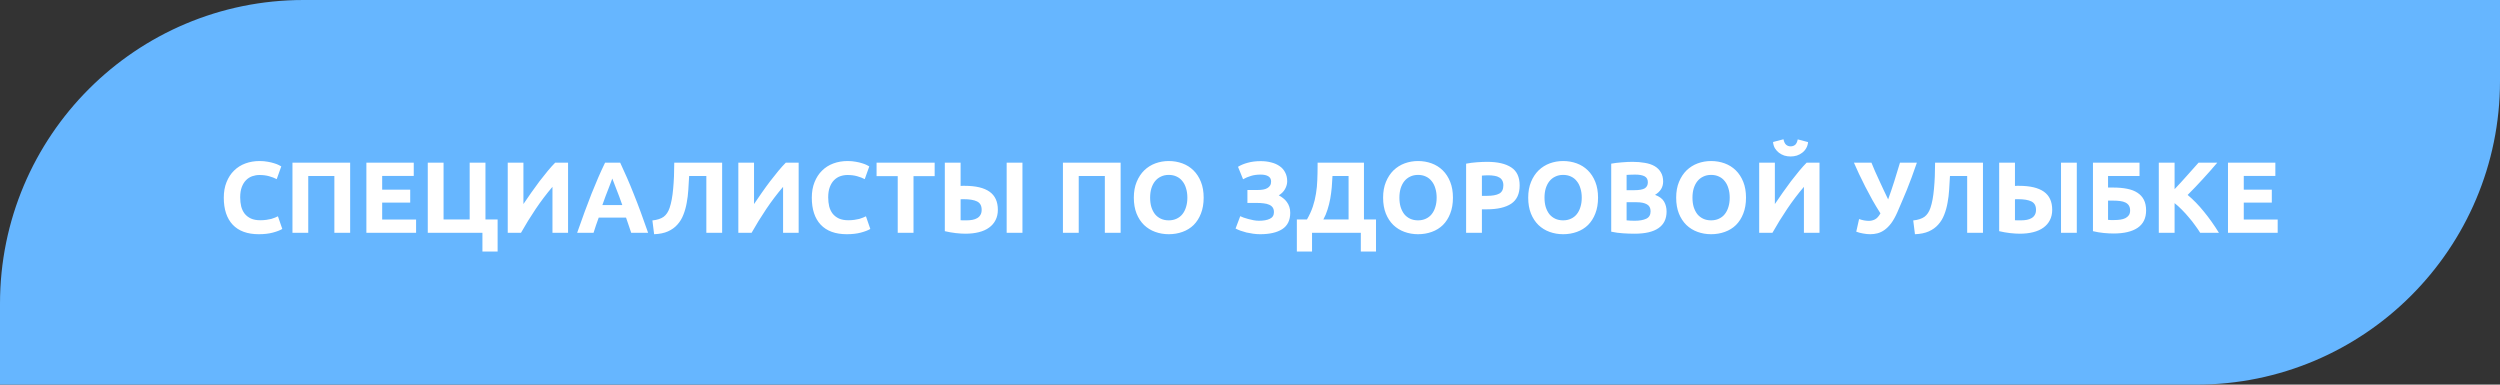
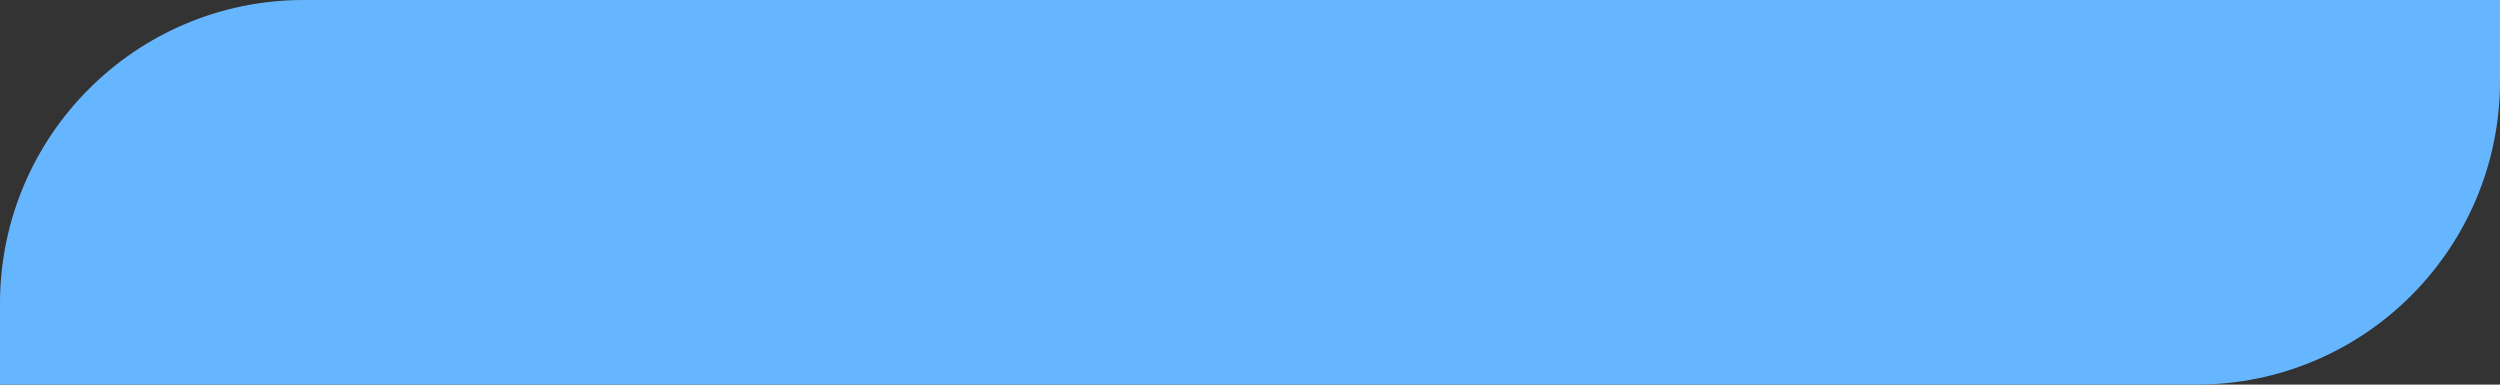
<svg xmlns="http://www.w3.org/2000/svg" width="247" height="38" viewBox="0 0 247 38" fill="none">
  <rect x="0" y="0" width="247" height="38" fill="#333333" stroke="none" />
  <path d="M0 30C0 13.431 13.431 0 30 0H247V8C247 24.569 233.569 38 217 38H0V30Z" fill="#66B6FF" />
-   <path d="M25.57 23.14C24.444 23.14 23.584 22.827 22.99 22.2C22.404 21.573 22.11 20.683 22.11 19.53C22.11 18.957 22.2 18.447 22.38 18C22.56 17.547 22.807 17.167 23.12 16.86C23.434 16.547 23.807 16.31 24.24 16.15C24.674 15.99 25.144 15.91 25.65 15.91C25.944 15.91 26.21 15.933 26.45 15.98C26.69 16.02 26.9 16.07 27.08 16.13C27.26 16.183 27.41 16.24 27.53 16.3C27.65 16.36 27.737 16.407 27.79 16.44L27.34 17.7C27.127 17.587 26.877 17.49 26.59 17.41C26.31 17.33 25.99 17.29 25.63 17.29C25.39 17.29 25.154 17.33 24.92 17.41C24.694 17.49 24.49 17.62 24.31 17.8C24.137 17.973 23.997 18.2 23.89 18.48C23.784 18.76 23.73 19.1 23.73 19.5C23.73 19.82 23.764 20.12 23.83 20.4C23.904 20.673 24.017 20.91 24.17 21.11C24.33 21.31 24.537 21.47 24.79 21.59C25.044 21.703 25.35 21.76 25.71 21.76C25.937 21.76 26.14 21.747 26.32 21.72C26.5 21.693 26.66 21.663 26.8 21.63C26.94 21.59 27.064 21.547 27.17 21.5C27.277 21.453 27.374 21.41 27.46 21.37L27.89 22.62C27.67 22.753 27.36 22.873 26.96 22.98C26.56 23.087 26.097 23.14 25.57 23.14ZM34.595 16.07V23H33.035V17.39H30.455V23H28.895V16.07H34.595ZM36.199 23V16.07H40.879V17.38H37.759V18.74H40.529V20.02H37.759V21.69H41.109V23H36.199ZM47.964 21.68H49.164V24.85H47.664V23H42.264V16.07H43.824V21.68H46.404V16.07H47.964V21.68ZM50.164 23V16.07H51.714V20.16C51.954 19.8 52.211 19.427 52.484 19.04C52.758 18.647 53.031 18.27 53.304 17.91C53.584 17.543 53.858 17.2 54.124 16.88C54.391 16.56 54.634 16.29 54.854 16.07H56.124V23H54.584V18.46C53.998 19.147 53.444 19.877 52.924 20.65C52.404 21.423 51.921 22.207 51.474 23H50.164ZM62.363 23C62.289 22.76 62.206 22.513 62.113 22.26C62.026 22.007 61.94 21.753 61.853 21.5H59.153C59.066 21.753 58.976 22.007 58.883 22.26C58.796 22.513 58.716 22.76 58.643 23H57.023C57.283 22.253 57.529 21.563 57.763 20.93C57.996 20.297 58.223 19.7 58.443 19.14C58.669 18.58 58.889 18.05 59.103 17.55C59.323 17.043 59.55 16.55 59.783 16.07H61.273C61.499 16.55 61.723 17.043 61.943 17.55C62.163 18.05 62.383 18.58 62.603 19.14C62.83 19.7 63.059 20.297 63.293 20.93C63.526 21.563 63.773 22.253 64.033 23H62.363ZM60.493 17.64C60.459 17.74 60.41 17.877 60.343 18.05C60.276 18.223 60.2 18.423 60.113 18.65C60.026 18.877 59.929 19.127 59.823 19.4C59.723 19.673 59.62 19.96 59.513 20.26H61.483C61.376 19.96 61.273 19.673 61.173 19.4C61.073 19.127 60.976 18.877 60.883 18.65C60.796 18.423 60.719 18.223 60.653 18.05C60.586 17.877 60.533 17.74 60.493 17.64ZM68.087 17.39C68.067 17.837 68.04 18.287 68.007 18.74C67.98 19.187 67.927 19.62 67.847 20.04C67.773 20.46 67.663 20.853 67.517 21.22C67.377 21.587 67.18 21.91 66.927 22.19C66.68 22.47 66.37 22.693 65.997 22.86C65.624 23.027 65.167 23.12 64.627 23.14L64.457 21.78C64.937 21.727 65.307 21.607 65.567 21.42C65.827 21.227 66.023 20.933 66.157 20.54C66.323 20.053 66.44 19.427 66.507 18.66C66.58 17.887 66.617 17.023 66.617 16.07H71.347V23H69.787V17.39H68.087ZM72.948 23V16.07H74.498V20.16C74.737 19.8 74.994 19.427 75.267 19.04C75.541 18.647 75.814 18.27 76.088 17.91C76.368 17.543 76.641 17.2 76.907 16.88C77.174 16.56 77.418 16.29 77.638 16.07H78.907V23H77.368V18.46C76.781 19.147 76.228 19.877 75.707 20.65C75.188 21.423 74.704 22.207 74.257 23H72.948ZM83.666 23.14C82.539 23.14 81.679 22.827 81.086 22.2C80.499 21.573 80.206 20.683 80.206 19.53C80.206 18.957 80.296 18.447 80.476 18C80.656 17.547 80.903 17.167 81.216 16.86C81.529 16.547 81.903 16.31 82.336 16.15C82.769 15.99 83.239 15.91 83.746 15.91C84.039 15.91 84.306 15.933 84.546 15.98C84.786 16.02 84.996 16.07 85.176 16.13C85.356 16.183 85.506 16.24 85.626 16.3C85.746 16.36 85.833 16.407 85.886 16.44L85.436 17.7C85.223 17.587 84.973 17.49 84.686 17.41C84.406 17.33 84.086 17.29 83.726 17.29C83.486 17.29 83.249 17.33 83.016 17.41C82.789 17.49 82.586 17.62 82.406 17.8C82.233 17.973 82.093 18.2 81.986 18.48C81.879 18.76 81.826 19.1 81.826 19.5C81.826 19.82 81.859 20.12 81.926 20.4C81.999 20.673 82.113 20.91 82.266 21.11C82.426 21.31 82.633 21.47 82.886 21.59C83.139 21.703 83.446 21.76 83.806 21.76C84.033 21.76 84.236 21.747 84.416 21.72C84.596 21.693 84.756 21.663 84.896 21.63C85.036 21.59 85.159 21.547 85.266 21.5C85.373 21.453 85.469 21.41 85.556 21.37L85.986 22.62C85.766 22.753 85.456 22.873 85.056 22.98C84.656 23.087 84.193 23.14 83.666 23.14ZM92.345 16.07V17.4H90.255V23H88.695V17.4H86.605V16.07H92.345ZM98.588 20.73C98.588 21.117 98.511 21.457 98.358 21.75C98.211 22.043 97.998 22.29 97.718 22.49C97.445 22.69 97.108 22.84 96.708 22.94C96.314 23.04 95.874 23.09 95.388 23.09C95.108 23.09 94.788 23.07 94.428 23.03C94.075 22.99 93.715 22.927 93.348 22.84V16.07H94.908V18.37C94.981 18.363 95.048 18.36 95.108 18.36C95.174 18.36 95.245 18.36 95.318 18.36C96.404 18.36 97.221 18.553 97.768 18.94C98.314 19.327 98.588 19.923 98.588 20.73ZM99.458 16.07H101.018V23H99.458V16.07ZM95.218 19.68C95.184 19.68 95.138 19.68 95.078 19.68C95.018 19.68 94.961 19.683 94.908 19.69V21.76C94.981 21.767 95.064 21.77 95.158 21.77C95.251 21.77 95.365 21.77 95.498 21.77C95.704 21.77 95.898 21.753 96.078 21.72C96.258 21.687 96.415 21.63 96.548 21.55C96.688 21.47 96.794 21.363 96.868 21.23C96.948 21.097 96.988 20.93 96.988 20.73C96.988 20.323 96.835 20.047 96.528 19.9C96.228 19.753 95.791 19.68 95.218 19.68ZM110.718 16.07V23H109.158V17.39H106.578V23H105.018V16.07H110.718ZM113.632 19.53C113.632 19.87 113.672 20.177 113.752 20.45C113.839 20.723 113.959 20.96 114.112 21.16C114.272 21.353 114.466 21.503 114.692 21.61C114.919 21.717 115.179 21.77 115.472 21.77C115.759 21.77 116.016 21.717 116.242 21.61C116.476 21.503 116.669 21.353 116.822 21.16C116.982 20.96 117.102 20.723 117.182 20.45C117.269 20.177 117.312 19.87 117.312 19.53C117.312 19.19 117.269 18.883 117.182 18.61C117.102 18.33 116.982 18.093 116.822 17.9C116.669 17.7 116.476 17.547 116.242 17.44C116.016 17.333 115.759 17.28 115.472 17.28C115.179 17.28 114.919 17.337 114.692 17.45C114.466 17.557 114.272 17.71 114.112 17.91C113.959 18.103 113.839 18.34 113.752 18.62C113.672 18.893 113.632 19.197 113.632 19.53ZM118.922 19.53C118.922 20.123 118.832 20.647 118.652 21.1C118.479 21.547 118.239 21.923 117.932 22.23C117.626 22.53 117.259 22.757 116.832 22.91C116.412 23.063 115.959 23.14 115.472 23.14C114.999 23.14 114.552 23.063 114.132 22.91C113.712 22.757 113.346 22.53 113.032 22.23C112.719 21.923 112.472 21.547 112.292 21.1C112.112 20.647 112.022 20.123 112.022 19.53C112.022 18.937 112.116 18.417 112.302 17.97C112.489 17.517 112.739 17.137 113.052 16.83C113.372 16.523 113.739 16.293 114.152 16.14C114.572 15.987 115.012 15.91 115.472 15.91C115.946 15.91 116.392 15.987 116.812 16.14C117.232 16.293 117.599 16.523 117.912 16.83C118.226 17.137 118.472 17.517 118.652 17.97C118.832 18.417 118.922 18.937 118.922 19.53ZM123.245 18.77H124.295C124.475 18.77 124.642 18.757 124.795 18.73C124.955 18.703 125.092 18.657 125.205 18.59C125.325 18.523 125.419 18.437 125.485 18.33C125.552 18.223 125.585 18.09 125.585 17.93C125.585 17.703 125.495 17.533 125.315 17.42C125.135 17.307 124.882 17.25 124.555 17.25C124.189 17.25 123.869 17.293 123.595 17.38C123.322 17.46 123.062 17.57 122.815 17.71L122.315 16.48C122.582 16.313 122.902 16.18 123.275 16.08C123.655 15.973 124.085 15.92 124.565 15.92C124.939 15.92 125.285 15.963 125.605 16.05C125.925 16.13 126.202 16.253 126.435 16.42C126.669 16.58 126.849 16.787 126.975 17.04C127.109 17.287 127.175 17.577 127.175 17.91C127.175 18.163 127.105 18.417 126.965 18.67C126.832 18.917 126.625 19.127 126.345 19.3C126.499 19.38 126.642 19.473 126.775 19.58C126.915 19.687 127.035 19.81 127.135 19.95C127.242 20.09 127.325 20.25 127.385 20.43C127.445 20.603 127.475 20.8 127.475 21.02C127.475 21.76 127.212 22.3 126.685 22.64C126.165 22.973 125.439 23.14 124.505 23.14C124.272 23.14 124.039 23.123 123.805 23.09C123.579 23.057 123.359 23.017 123.145 22.97C122.939 22.917 122.742 22.857 122.555 22.79C122.375 22.723 122.215 22.653 122.075 22.58L122.535 21.36C122.629 21.4 122.742 21.447 122.875 21.5C123.015 21.547 123.169 21.593 123.335 21.64C123.502 21.687 123.675 21.727 123.855 21.76C124.035 21.793 124.215 21.81 124.395 21.81C124.835 21.81 125.189 21.747 125.455 21.62C125.729 21.493 125.865 21.273 125.865 20.96C125.865 20.767 125.822 20.61 125.735 20.49C125.649 20.37 125.529 20.28 125.375 20.22C125.229 20.153 125.052 20.11 124.845 20.09C124.645 20.063 124.425 20.05 124.185 20.05H123.245V18.77ZM128.129 21.68H129.129C129.375 21.253 129.569 20.83 129.709 20.41C129.849 19.99 129.952 19.563 130.019 19.13C130.092 18.697 130.135 18.25 130.149 17.79C130.169 17.33 130.179 16.847 130.179 16.34V16.07H134.759V21.68H135.949V24.85H134.449V23H129.629V24.85H128.129V21.68ZM131.649 17.39C131.635 17.75 131.612 18.12 131.579 18.5C131.545 18.88 131.495 19.257 131.429 19.63C131.362 19.997 131.272 20.357 131.159 20.71C131.052 21.057 130.915 21.38 130.749 21.68H133.239V17.39H131.649ZM138.261 19.53C138.261 19.87 138.301 20.177 138.381 20.45C138.468 20.723 138.588 20.96 138.741 21.16C138.901 21.353 139.095 21.503 139.321 21.61C139.548 21.717 139.808 21.77 140.101 21.77C140.388 21.77 140.645 21.717 140.871 21.61C141.105 21.503 141.298 21.353 141.451 21.16C141.611 20.96 141.731 20.723 141.811 20.45C141.898 20.177 141.941 19.87 141.941 19.53C141.941 19.19 141.898 18.883 141.811 18.61C141.731 18.33 141.611 18.093 141.451 17.9C141.298 17.7 141.105 17.547 140.871 17.44C140.645 17.333 140.388 17.28 140.101 17.28C139.808 17.28 139.548 17.337 139.321 17.45C139.095 17.557 138.901 17.71 138.741 17.91C138.588 18.103 138.468 18.34 138.381 18.62C138.301 18.893 138.261 19.197 138.261 19.53ZM143.551 19.53C143.551 20.123 143.461 20.647 143.281 21.1C143.108 21.547 142.868 21.923 142.561 22.23C142.255 22.53 141.888 22.757 141.461 22.91C141.041 23.063 140.588 23.14 140.101 23.14C139.628 23.14 139.181 23.063 138.761 22.91C138.341 22.757 137.975 22.53 137.661 22.23C137.348 21.923 137.101 21.547 136.921 21.1C136.741 20.647 136.651 20.123 136.651 19.53C136.651 18.937 136.745 18.417 136.931 17.97C137.118 17.517 137.368 17.137 137.681 16.83C138.001 16.523 138.368 16.293 138.781 16.14C139.201 15.987 139.641 15.91 140.101 15.91C140.575 15.91 141.021 15.987 141.441 16.14C141.861 16.293 142.228 16.523 142.541 16.83C142.855 17.137 143.101 17.517 143.281 17.97C143.461 18.417 143.551 18.937 143.551 19.53ZM146.932 15.99C147.965 15.99 148.758 16.173 149.312 16.54C149.865 16.9 150.142 17.493 150.142 18.32C150.142 19.153 149.862 19.757 149.302 20.13C148.742 20.497 147.942 20.68 146.902 20.68H146.412V23H144.852V16.17C145.192 16.103 145.552 16.057 145.932 16.03C146.312 16.003 146.645 15.99 146.932 15.99ZM147.032 17.32C146.918 17.32 146.805 17.323 146.692 17.33C146.585 17.337 146.492 17.343 146.412 17.35V19.35H146.902C147.442 19.35 147.848 19.277 148.122 19.13C148.395 18.983 148.532 18.71 148.532 18.31C148.532 18.117 148.495 17.957 148.422 17.83C148.355 17.703 148.255 17.603 148.122 17.53C147.995 17.45 147.838 17.397 147.652 17.37C147.465 17.337 147.258 17.32 147.032 17.32ZM152.597 19.53C152.597 19.87 152.637 20.177 152.717 20.45C152.804 20.723 152.924 20.96 153.077 21.16C153.237 21.353 153.431 21.503 153.657 21.61C153.884 21.717 154.144 21.77 154.437 21.77C154.724 21.77 154.981 21.717 155.207 21.61C155.441 21.503 155.634 21.353 155.787 21.16C155.947 20.96 156.067 20.723 156.147 20.45C156.234 20.177 156.277 19.87 156.277 19.53C156.277 19.19 156.234 18.883 156.147 18.61C156.067 18.33 155.947 18.093 155.787 17.9C155.634 17.7 155.441 17.547 155.207 17.44C154.981 17.333 154.724 17.28 154.437 17.28C154.144 17.28 153.884 17.337 153.657 17.45C153.431 17.557 153.237 17.71 153.077 17.91C152.924 18.103 152.804 18.34 152.717 18.62C152.637 18.893 152.597 19.197 152.597 19.53ZM157.887 19.53C157.887 20.123 157.797 20.647 157.617 21.1C157.444 21.547 157.204 21.923 156.897 22.23C156.591 22.53 156.224 22.757 155.797 22.91C155.377 23.063 154.924 23.14 154.437 23.14C153.964 23.14 153.517 23.063 153.097 22.91C152.677 22.757 152.311 22.53 151.997 22.23C151.684 21.923 151.437 21.547 151.257 21.1C151.077 20.647 150.987 20.123 150.987 19.53C150.987 18.937 151.081 18.417 151.267 17.97C151.454 17.517 151.704 17.137 152.017 16.83C152.337 16.523 152.704 16.293 153.117 16.14C153.537 15.987 153.977 15.91 154.437 15.91C154.911 15.91 155.357 15.987 155.777 16.14C156.197 16.293 156.564 16.523 156.877 16.83C157.191 17.137 157.437 17.517 157.617 17.97C157.797 18.417 157.887 18.937 157.887 19.53ZM161.498 23.09C161.118 23.09 160.738 23.077 160.358 23.05C159.984 23.03 159.594 22.977 159.188 22.89V16.17C159.508 16.11 159.858 16.067 160.238 16.04C160.618 16.007 160.971 15.99 161.298 15.99C161.738 15.99 162.141 16.023 162.508 16.09C162.881 16.15 163.201 16.257 163.468 16.41C163.734 16.563 163.941 16.767 164.088 17.02C164.241 17.267 164.318 17.573 164.318 17.94C164.318 18.493 164.051 18.93 163.518 19.25C163.958 19.417 164.258 19.643 164.418 19.93C164.578 20.217 164.658 20.54 164.658 20.9C164.658 21.627 164.391 22.173 163.858 22.54C163.331 22.907 162.544 23.09 161.498 23.09ZM160.708 19.98V21.77C160.821 21.783 160.944 21.793 161.078 21.8C161.211 21.807 161.358 21.81 161.518 21.81C161.984 21.81 162.361 21.743 162.648 21.61C162.934 21.477 163.078 21.23 163.078 20.87C163.078 20.55 162.958 20.323 162.718 20.19C162.478 20.05 162.134 19.98 161.688 19.98H160.708ZM160.708 18.79H161.468C161.948 18.79 162.291 18.73 162.498 18.61C162.704 18.483 162.808 18.283 162.808 18.01C162.808 17.73 162.701 17.533 162.488 17.42C162.274 17.307 161.961 17.25 161.548 17.25C161.414 17.25 161.271 17.253 161.118 17.26C160.964 17.26 160.828 17.267 160.708 17.28V18.79ZM167.216 19.53C167.216 19.87 167.256 20.177 167.336 20.45C167.423 20.723 167.543 20.96 167.696 21.16C167.856 21.353 168.05 21.503 168.276 21.61C168.503 21.717 168.763 21.77 169.056 21.77C169.343 21.77 169.6 21.717 169.826 21.61C170.06 21.503 170.253 21.353 170.406 21.16C170.566 20.96 170.686 20.723 170.766 20.45C170.853 20.177 170.896 19.87 170.896 19.53C170.896 19.19 170.853 18.883 170.766 18.61C170.686 18.33 170.566 18.093 170.406 17.9C170.253 17.7 170.06 17.547 169.826 17.44C169.6 17.333 169.343 17.28 169.056 17.28C168.763 17.28 168.503 17.337 168.276 17.45C168.05 17.557 167.856 17.71 167.696 17.91C167.543 18.103 167.423 18.34 167.336 18.62C167.256 18.893 167.216 19.197 167.216 19.53ZM172.506 19.53C172.506 20.123 172.416 20.647 172.236 21.1C172.063 21.547 171.823 21.923 171.516 22.23C171.21 22.53 170.843 22.757 170.416 22.91C169.996 23.063 169.543 23.14 169.056 23.14C168.583 23.14 168.136 23.063 167.716 22.91C167.296 22.757 166.93 22.53 166.616 22.23C166.303 21.923 166.056 21.547 165.876 21.1C165.696 20.647 165.606 20.123 165.606 19.53C165.606 18.937 165.7 18.417 165.886 17.97C166.073 17.517 166.323 17.137 166.636 16.83C166.956 16.523 167.323 16.293 167.736 16.14C168.156 15.987 168.596 15.91 169.056 15.91C169.53 15.91 169.976 15.987 170.396 16.14C170.816 16.293 171.183 16.523 171.496 16.83C171.81 17.137 172.056 17.517 172.236 17.97C172.416 18.417 172.506 18.937 172.506 19.53ZM173.807 23V16.07H175.357V20.16C175.597 19.8 175.854 19.427 176.127 19.04C176.4 18.647 176.674 18.27 176.947 17.91C177.227 17.543 177.5 17.2 177.767 16.88C178.034 16.56 178.277 16.29 178.497 16.07H179.767V23H178.227V18.46C177.64 19.147 177.087 19.877 176.567 20.65C176.047 21.423 175.564 22.207 175.117 23H173.807ZM176.907 15.46C176.694 15.46 176.487 15.43 176.287 15.37C176.094 15.303 175.917 15.21 175.757 15.09C175.597 14.963 175.464 14.813 175.357 14.64C175.257 14.46 175.197 14.257 175.177 14.03L176.207 13.76C176.26 14.013 176.347 14.193 176.467 14.3C176.594 14.407 176.74 14.46 176.907 14.46C177.08 14.46 177.227 14.413 177.347 14.32C177.474 14.22 177.564 14.037 177.617 13.77L178.637 14.04C178.617 14.267 178.554 14.47 178.447 14.65C178.347 14.823 178.217 14.97 178.057 15.09C177.904 15.21 177.727 15.303 177.527 15.37C177.327 15.43 177.12 15.46 176.907 15.46ZM187.458 20.97C187.264 21.41 187.061 21.773 186.848 22.06C186.634 22.34 186.414 22.56 186.188 22.72C185.961 22.88 185.731 22.99 185.498 23.05C185.264 23.11 185.028 23.14 184.788 23.14C184.561 23.14 184.324 23.117 184.078 23.07C183.838 23.03 183.611 22.97 183.398 22.89L183.678 21.64C184.004 21.76 184.328 21.82 184.648 21.82C184.854 21.82 185.051 21.773 185.238 21.68C185.431 21.587 185.614 21.387 185.788 21.08C185.514 20.653 185.251 20.217 184.998 19.77C184.751 19.317 184.514 18.873 184.288 18.44C184.068 18 183.861 17.58 183.668 17.18C183.481 16.773 183.314 16.403 183.168 16.07H184.898C185.004 16.33 185.121 16.61 185.248 16.91C185.381 17.203 185.521 17.51 185.668 17.83C185.814 18.143 185.961 18.46 186.108 18.78C186.261 19.093 186.408 19.4 186.548 19.7C186.761 19.113 186.964 18.513 187.158 17.9C187.351 17.287 187.538 16.677 187.718 16.07H189.388C189.214 16.583 189.044 17.063 188.878 17.51C188.711 17.957 188.548 18.38 188.388 18.78C188.228 19.18 188.068 19.56 187.908 19.92C187.754 20.28 187.604 20.63 187.458 20.97ZM192.657 17.39C192.637 17.837 192.61 18.287 192.577 18.74C192.55 19.187 192.497 19.62 192.417 20.04C192.344 20.46 192.234 20.853 192.087 21.22C191.947 21.587 191.75 21.91 191.497 22.19C191.25 22.47 190.94 22.693 190.567 22.86C190.194 23.027 189.737 23.12 189.197 23.14L189.027 21.78C189.507 21.727 189.877 21.607 190.137 21.42C190.397 21.227 190.594 20.933 190.727 20.54C190.894 20.053 191.01 19.427 191.077 18.66C191.15 17.887 191.187 17.023 191.187 16.07H195.917V23H194.357V17.39H192.657ZM202.758 20.73C202.758 21.117 202.681 21.457 202.528 21.75C202.381 22.043 202.168 22.29 201.888 22.49C201.614 22.69 201.278 22.84 200.878 22.94C200.484 23.04 200.044 23.09 199.558 23.09C199.278 23.09 198.958 23.07 198.598 23.03C198.244 22.99 197.884 22.927 197.518 22.84V16.07H199.078V18.37C199.151 18.363 199.218 18.36 199.278 18.36C199.344 18.36 199.414 18.36 199.488 18.36C200.574 18.36 201.391 18.553 201.938 18.94C202.484 19.327 202.758 19.923 202.758 20.73ZM203.628 16.07H205.188V23H203.628V16.07ZM199.388 19.68C199.354 19.68 199.308 19.68 199.248 19.68C199.188 19.68 199.131 19.683 199.078 19.69V21.76C199.151 21.767 199.234 21.77 199.328 21.77C199.421 21.77 199.534 21.77 199.668 21.77C199.874 21.77 200.068 21.753 200.248 21.72C200.428 21.687 200.584 21.63 200.718 21.55C200.858 21.47 200.964 21.363 201.038 21.23C201.118 21.097 201.158 20.93 201.158 20.73C201.158 20.323 201.004 20.047 200.698 19.9C200.398 19.753 199.961 19.68 199.388 19.68ZM208.275 17.39V18.53H208.785C209.299 18.53 209.755 18.57 210.155 18.65C210.562 18.73 210.902 18.86 211.175 19.04C211.455 19.22 211.669 19.453 211.815 19.74C211.962 20.027 212.035 20.377 212.035 20.79C212.035 21.557 211.755 22.13 211.195 22.51C210.642 22.883 209.849 23.07 208.815 23.07C208.535 23.07 208.215 23.053 207.855 23.02C207.502 22.987 207.145 22.927 206.785 22.84V16.07H211.385V17.39H208.275ZM208.895 21.74C209.102 21.74 209.299 21.727 209.485 21.7C209.672 21.673 209.835 21.627 209.975 21.56C210.122 21.487 210.239 21.39 210.325 21.27C210.412 21.15 210.455 20.993 210.455 20.8C210.455 20.6 210.415 20.437 210.335 20.31C210.255 20.183 210.142 20.083 209.995 20.01C209.849 19.937 209.669 19.887 209.455 19.86C209.242 19.833 209.002 19.82 208.735 19.82H208.275V21.72C208.349 21.727 208.435 21.733 208.535 21.74C208.642 21.74 208.762 21.74 208.895 21.74ZM217.379 23C217.239 22.773 217.073 22.53 216.879 22.27C216.693 22.003 216.486 21.74 216.259 21.48C216.039 21.213 215.809 20.96 215.569 20.72C215.329 20.473 215.089 20.257 214.849 20.07V23H213.289V16.07H214.849V18.69C215.256 18.263 215.663 17.82 216.069 17.36C216.483 16.893 216.866 16.463 217.219 16.07H219.069C218.596 16.63 218.119 17.17 217.639 17.69C217.166 18.21 216.666 18.733 216.139 19.26C216.693 19.72 217.226 20.267 217.739 20.9C218.259 21.533 218.756 22.233 219.229 23H217.379ZM220.125 23V16.07H224.805V17.38H221.685V18.74H224.455V20.02H221.685V21.69H225.035V23H220.125Z" fill="white" />
</svg>